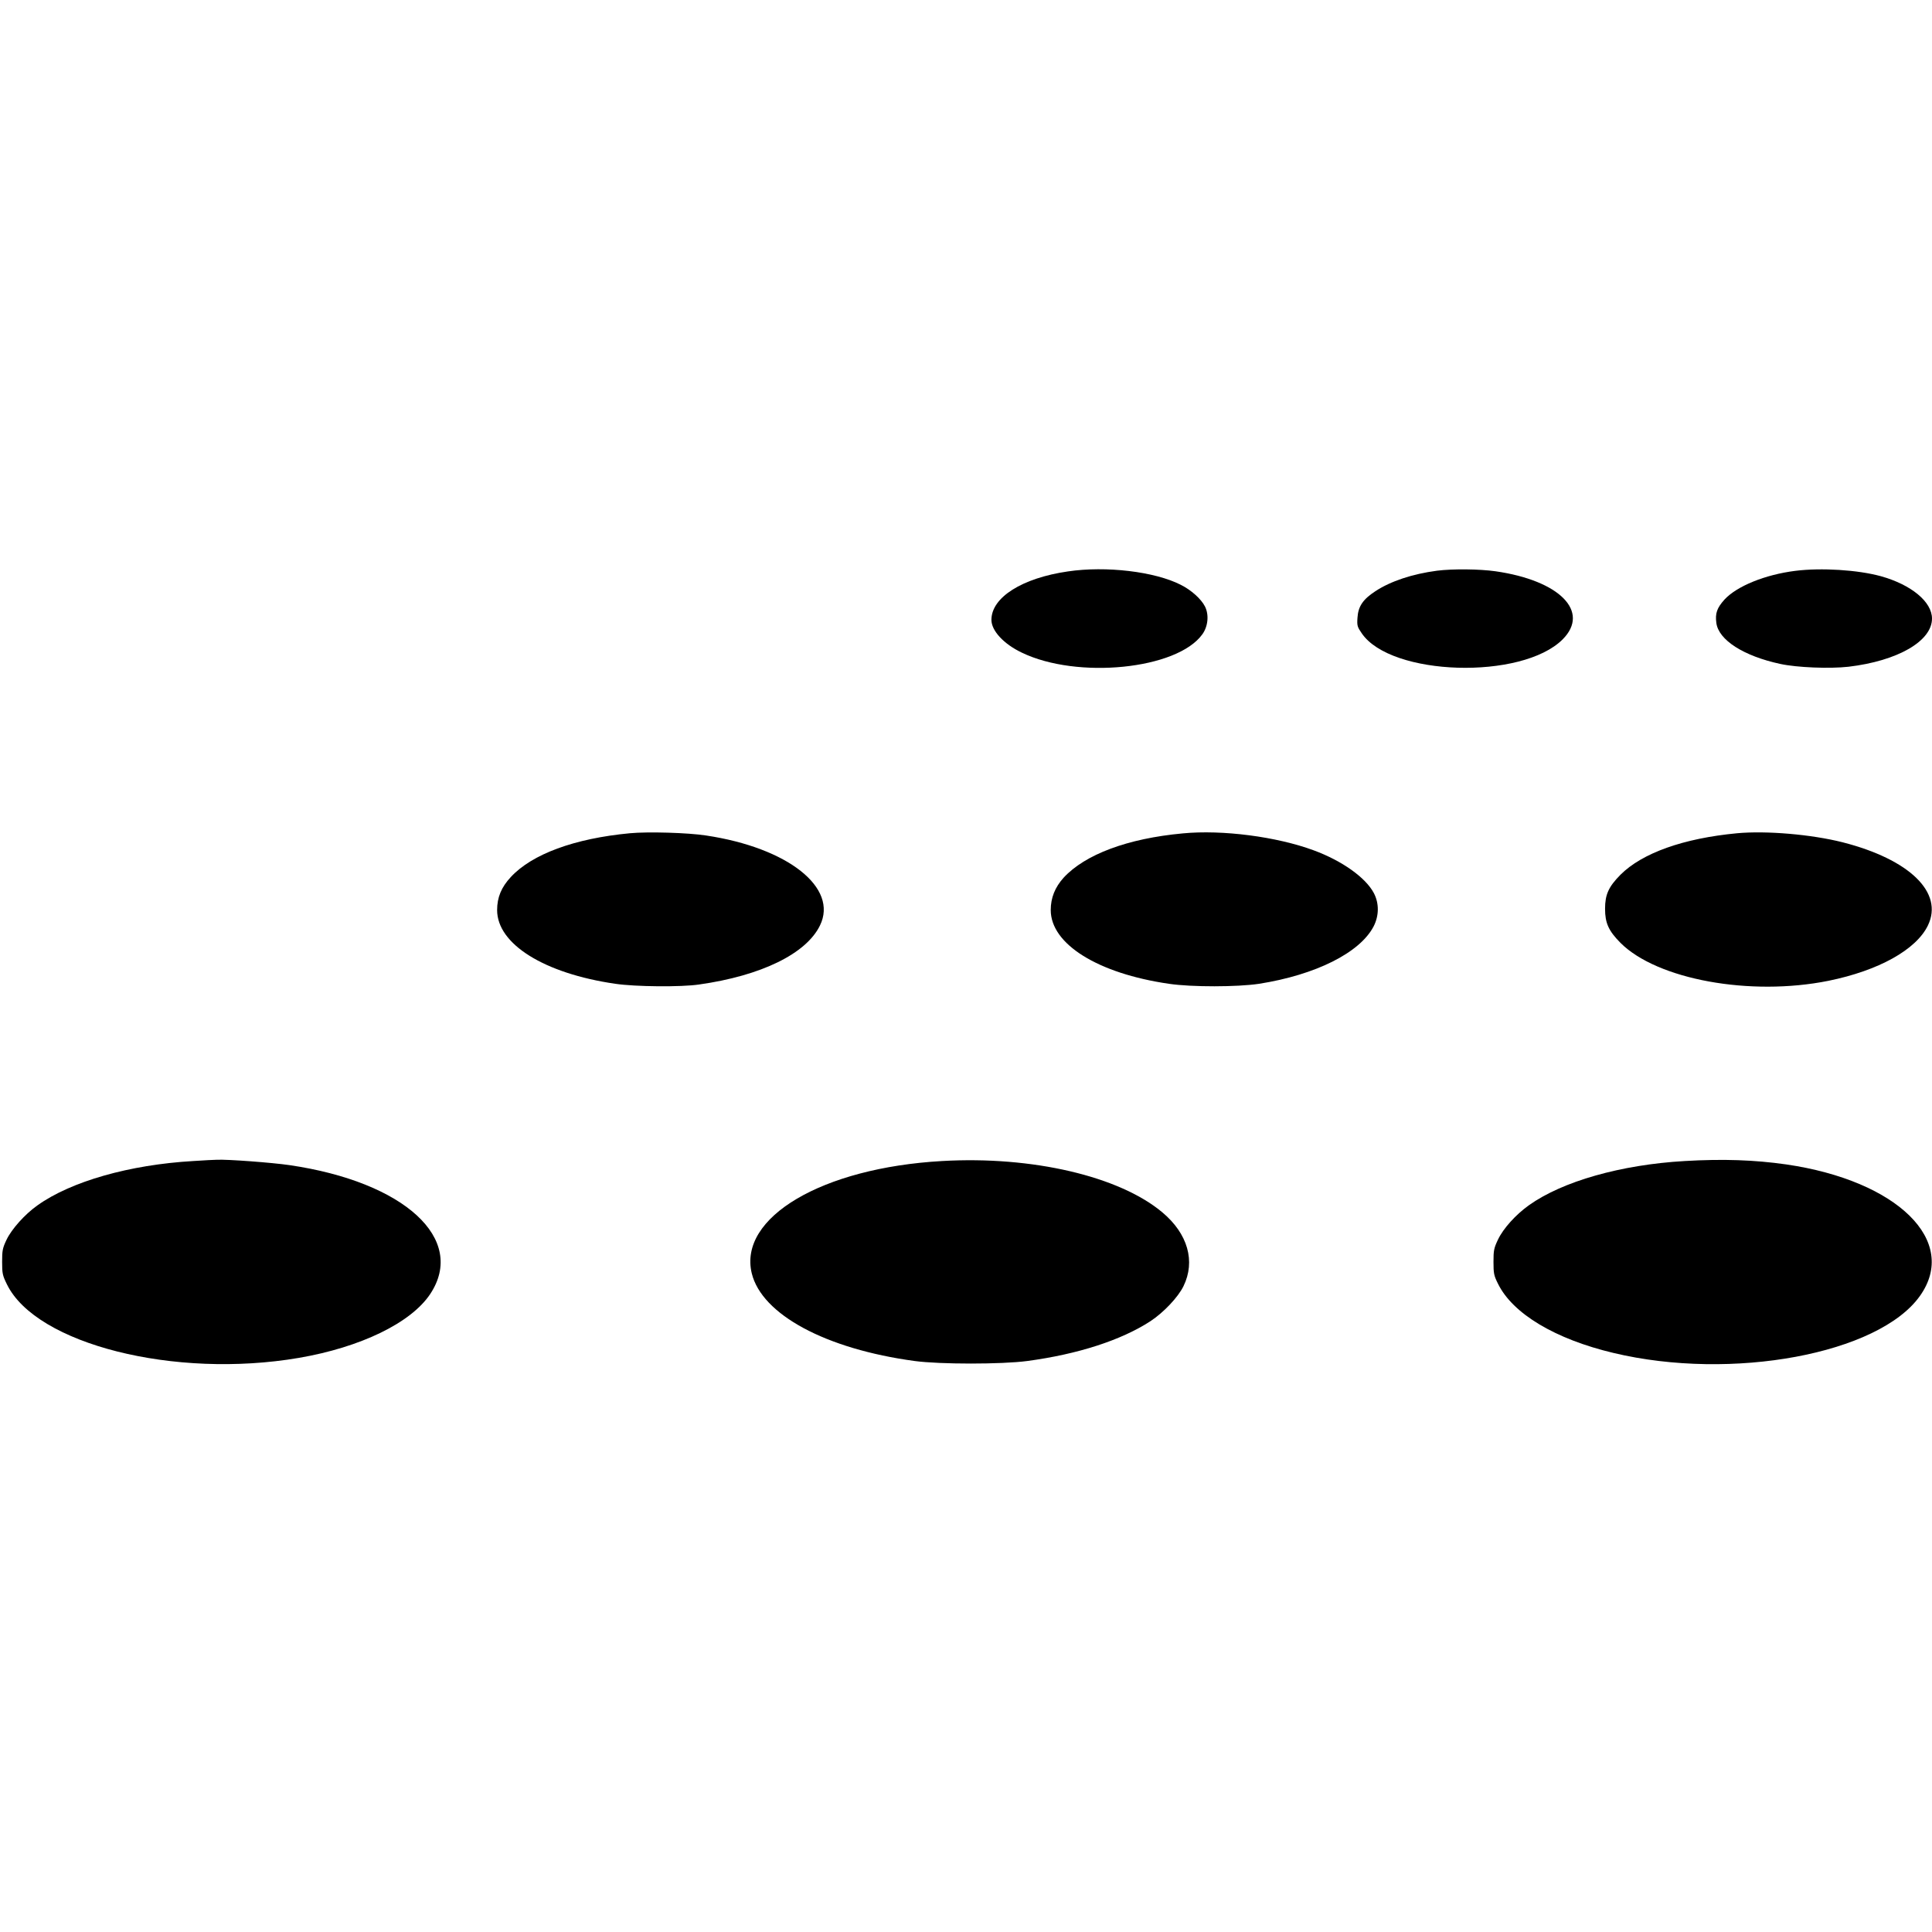
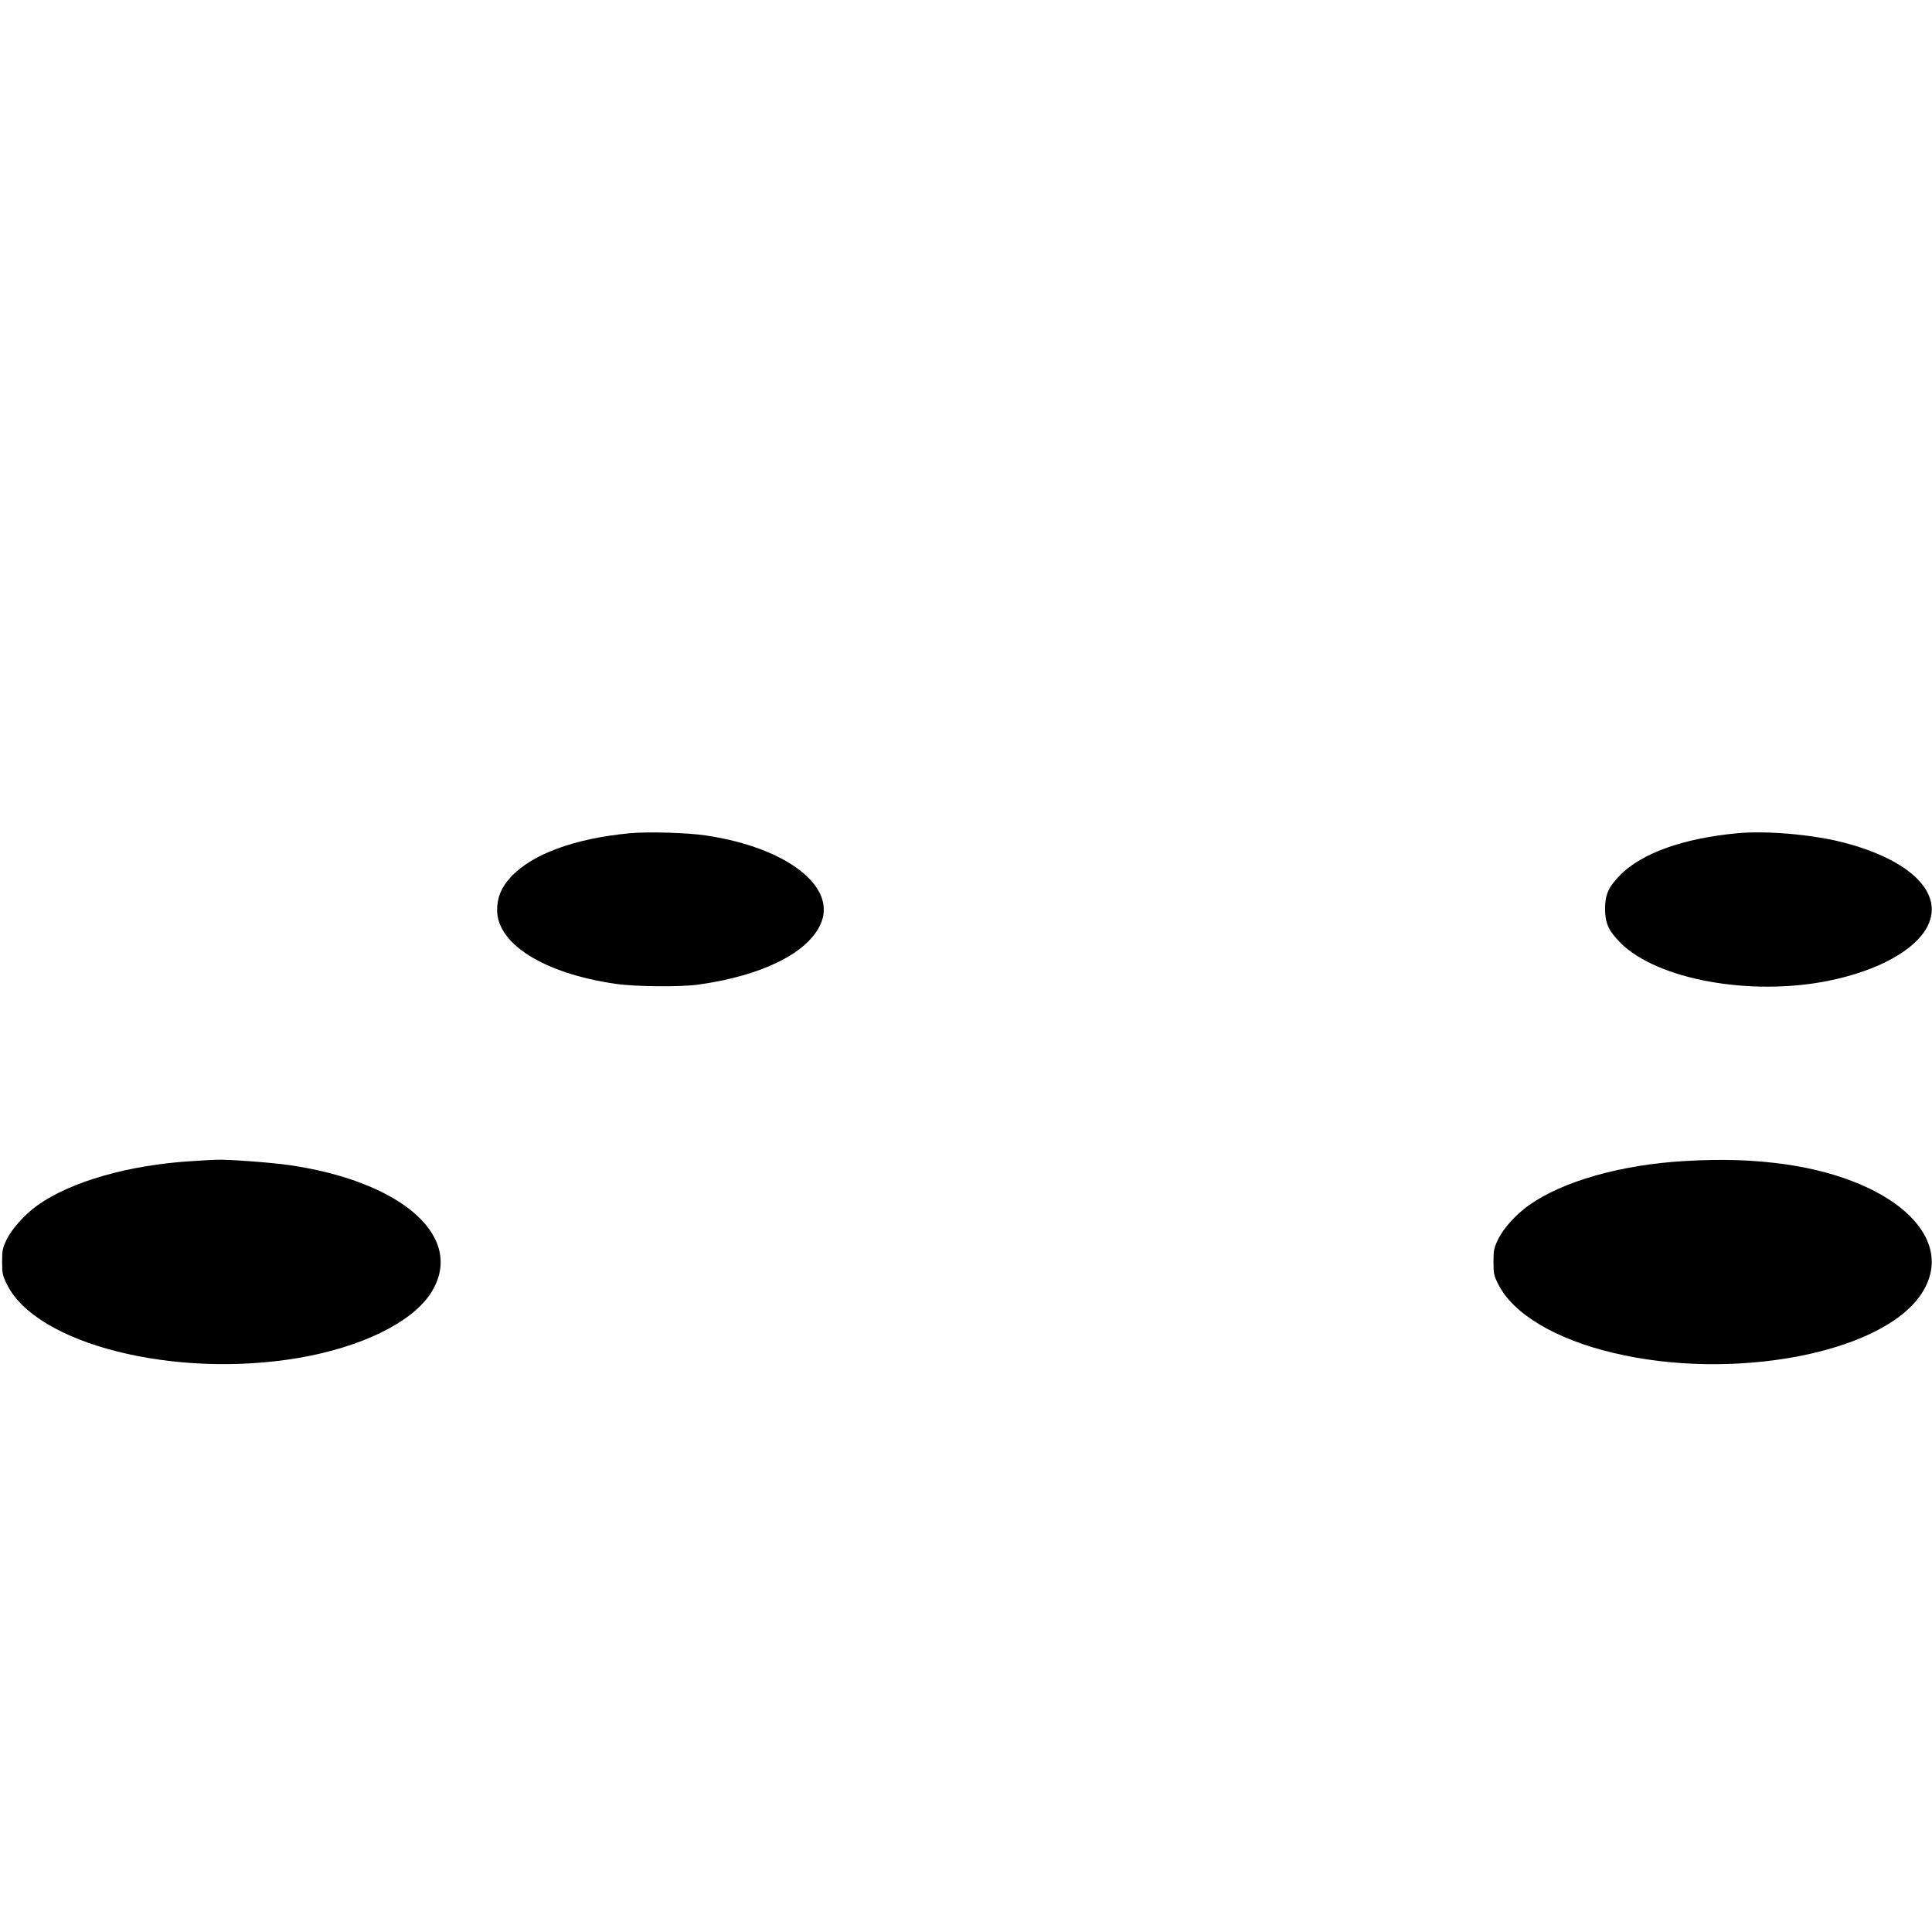
<svg xmlns="http://www.w3.org/2000/svg" version="1.0" width="1368pt" height="1368pt" viewBox="0 0 1368 1368" preserveAspectRatio="xMidYMid meet">
  <g transform="translate(0,1368) scale(0.1,-0.1)" fill="#000000" stroke="none">
-     <path d="M7562 9634 c-325 -47 -542 -184 -542 -343 0 -77 87 -171 215 -232 393 -190 1099 -119 1278 129 41 56 49 139 19 198 -27 53 -97 116 -171 153 -184 94 -529 135 -799 95z" />
-     <path d="M10175 9639 c-174 -23 -328 -74 -436 -145 -89 -58 -122 -108 -127 -188 -4 -56 -1 -65 30 -110 206 -304 1134 -332 1423 -43 196 197 -22 417 -476 482 -113 16 -303 18 -414 4z" />
-     <path d="M12712 9638 c-214 -27 -413 -108 -501 -203 -54 -60 -67 -98 -58 -166 16 -121 193 -234 452 -290 120 -26 350 -35 484 -20 347 41 591 181 591 341 0 119 -147 240 -362 300 -164 45 -422 61 -606 38z" />
    <path d="M4460 7780 c-393 -37 -693 -148 -843 -310 -67 -72 -97 -144 -97 -234 0 -241 334 -449 837 -522 142 -21 466 -24 593 -5 440 62 759 218 856 418 131 267 -226 550 -806 637 -129 20 -412 28 -540 16z" />
-     <path d="M8375 7779 c-391 -36 -692 -149 -844 -314 -61 -68 -91 -142 -91 -229 0 -241 334 -449 837 -522 161 -24 486 -23 638 0 401 63 714 220 811 406 39 76 40 163 2 236 -58 110 -225 229 -426 303 -262 97 -647 147 -927 120z" />
    <path d="M12300 7780 c-380 -36 -672 -140 -826 -294 -84 -85 -109 -140 -109 -241 0 -101 25 -156 109 -241 260 -260 919 -380 1472 -269 355 72 622 220 705 392 113 233 -130 468 -604 589 -222 56 -539 83 -747 64z" />
    <path d="M1368 5459 c-450 -26 -865 -144 -1103 -314 -89 -63 -183 -168 -219 -244 -28 -59 -31 -76 -31 -156 0 -82 3 -96 34 -159 207 -424 1188 -671 2066 -521 439 75 795 248 931 452 259 390 -182 794 -996 913 -123 18 -442 42 -515 38 -16 0 -91 -4 -167 -9z" />
-     <path d="M6670 5459 c-848 -48 -1443 -399 -1347 -795 71 -292 524 -536 1154 -621 178 -24 616 -24 796 0 360 48 667 148 873 282 94 62 196 170 234 248 86 176 31 371 -149 522 -304 256 -922 401 -1561 364z" />
    <path d="M11928 5459 c-451 -26 -865 -144 -1102 -313 -94 -67 -182 -165 -219 -243 -29 -61 -32 -77 -32 -158 0 -82 3 -97 32 -155 104 -212 405 -392 818 -490 839 -200 1877 -7 2169 403 278 389 -157 817 -946 932 -224 32 -447 40 -720 24z" />
  </g>
</svg>